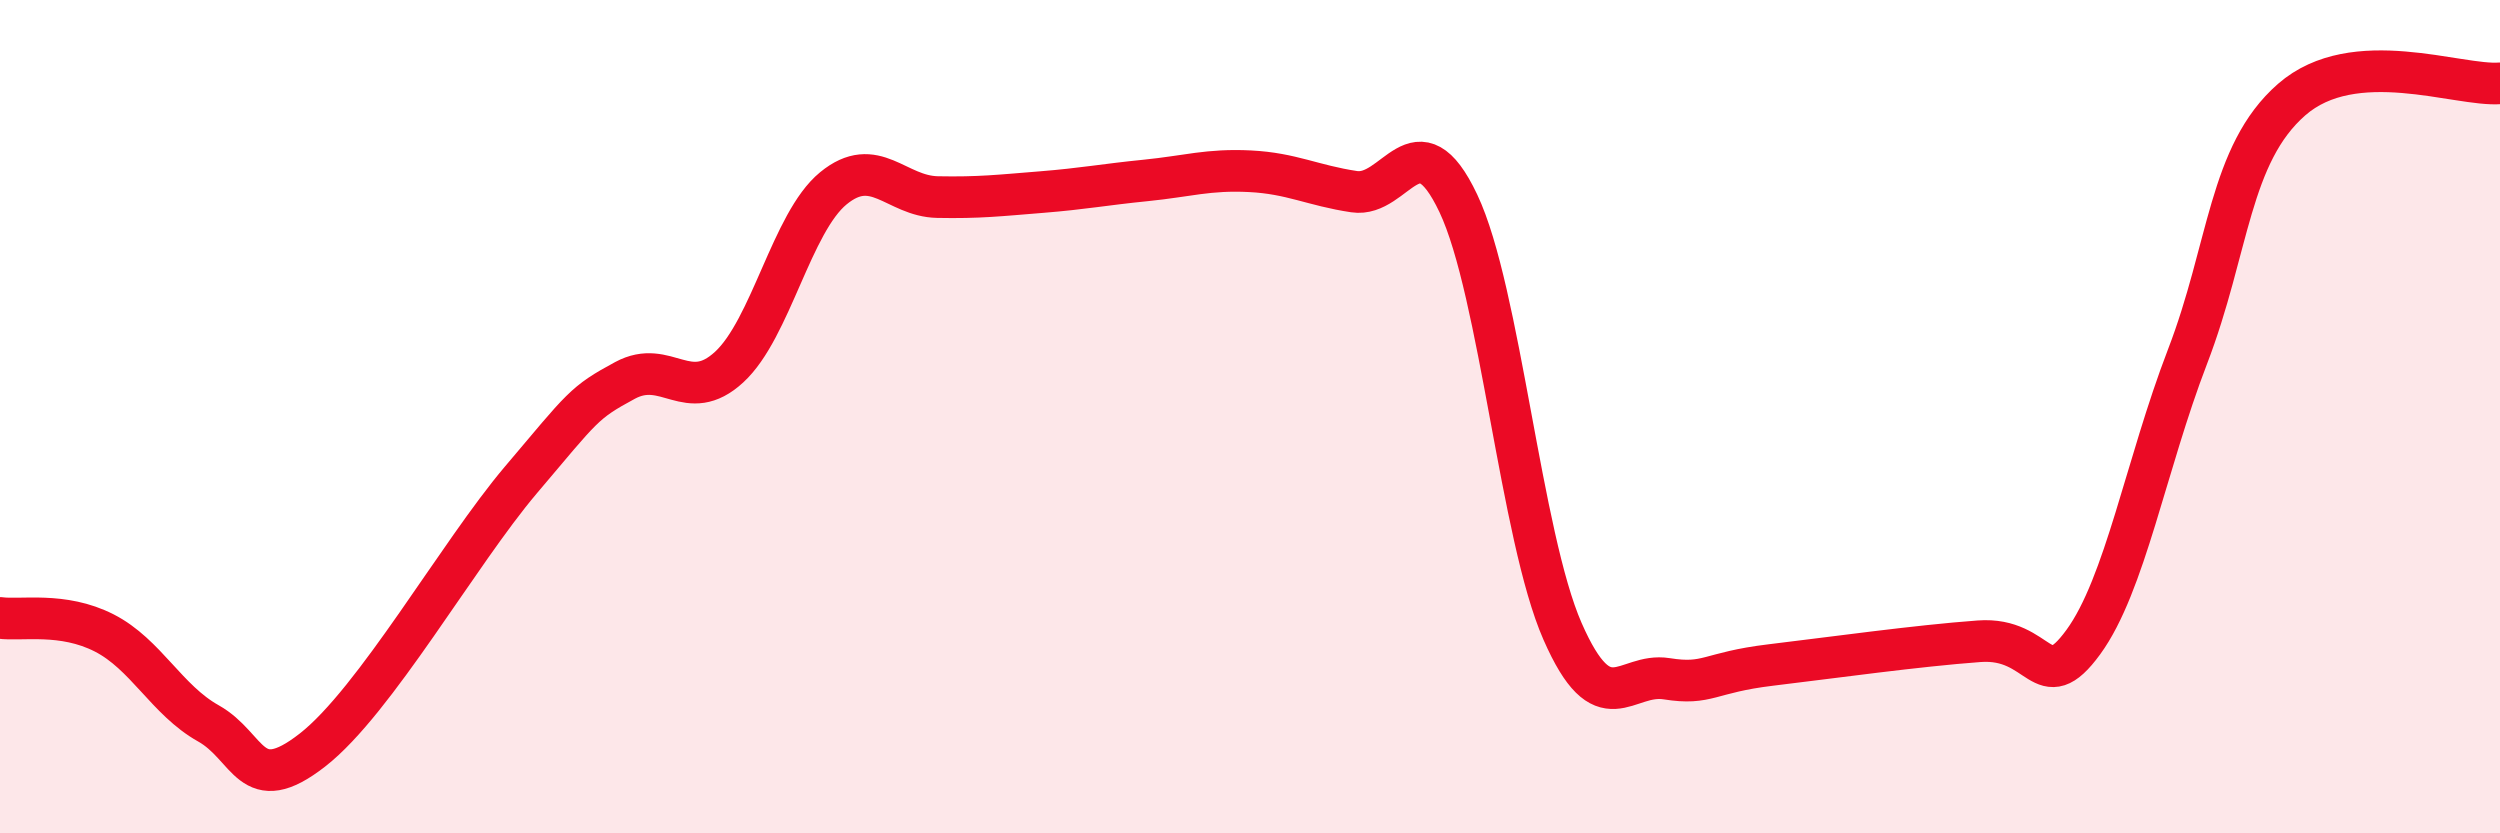
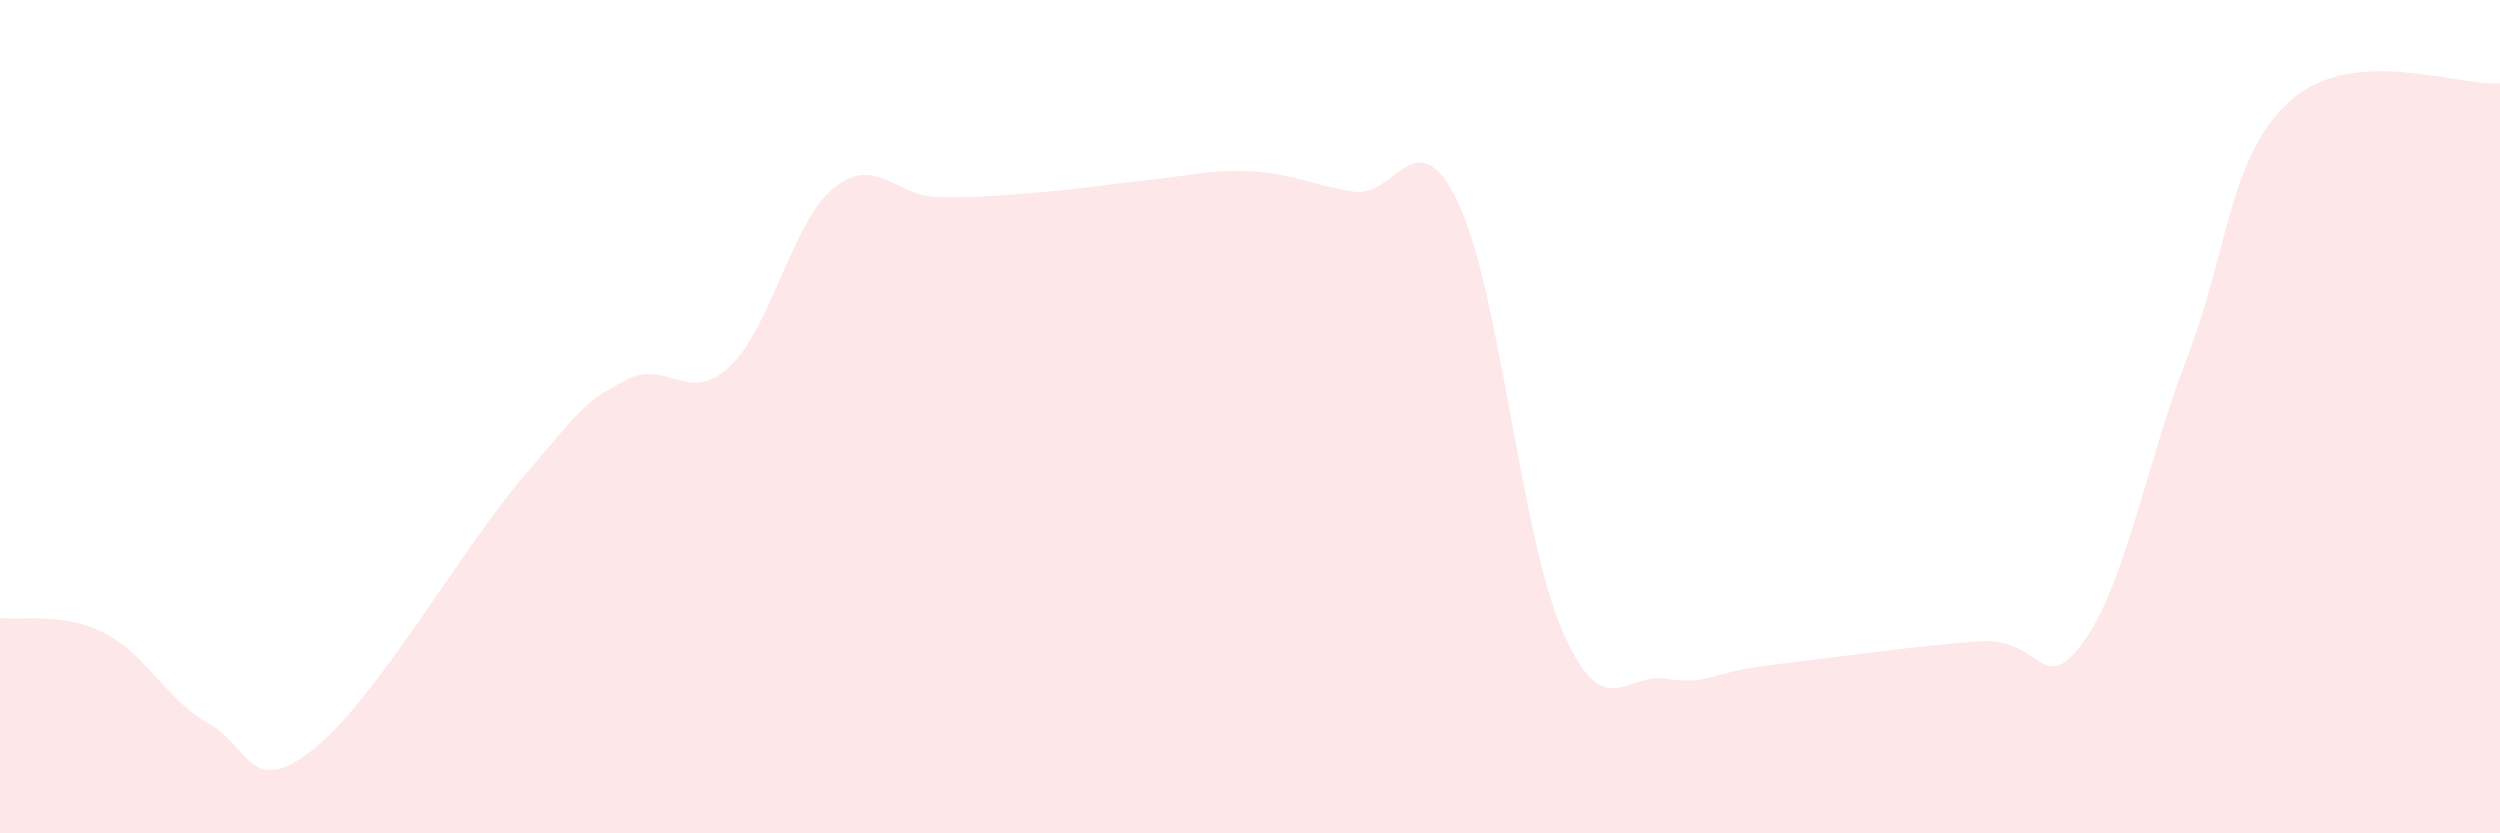
<svg xmlns="http://www.w3.org/2000/svg" width="60" height="20" viewBox="0 0 60 20">
  <path d="M 0,14.83 C 0.5,14.9 1.5,14.68 2.5,15.19 C 3.5,15.7 4,16.8 5,17.36 C 6,17.92 6,19.17 7.5,18 C 9,16.83 11,13.29 12.5,11.52 C 14,9.75 14,9.67 15,9.13 C 16,8.59 16.5,9.73 17.5,8.81 C 18.5,7.89 19,5.34 20,4.52 C 21,3.7 21.5,4.71 22.5,4.73 C 23.5,4.75 24,4.69 25,4.61 C 26,4.53 26.5,4.43 27.5,4.33 C 28.5,4.23 29,4.06 30,4.11 C 31,4.16 31.5,4.45 32.5,4.6 C 33.5,4.75 34,2.77 35,4.88 C 36,6.99 36.5,12.87 37.5,15.15 C 38.5,17.43 39,16.13 40,16.29 C 41,16.45 41,16.14 42.5,15.96 C 44,15.78 46,15.5 47.5,15.39 C 49,15.28 49,16.78 50,15.41 C 51,14.04 51.5,11.16 52.5,8.56 C 53.5,5.96 53.5,3.7 55,2.39 C 56.5,1.08 59,2.08 60,2L60 20L0 20Z" fill="#EB0A25" opacity="0.1" stroke-linecap="round" stroke-linejoin="round" />
-   <path d="M 0,14.83 C 0.5,14.9 1.5,14.68 2.5,15.19 C 3.5,15.7 4,16.8 5,17.36 C 6,17.92 6,19.17 7.5,18 C 9,16.83 11,13.29 12.5,11.52 C 14,9.75 14,9.67 15,9.13 C 16,8.59 16.5,9.73 17.5,8.81 C 18.5,7.89 19,5.34 20,4.52 C 21,3.7 21.5,4.71 22.5,4.73 C 23.5,4.75 24,4.69 25,4.61 C 26,4.53 26.5,4.43 27.5,4.33 C 28.5,4.23 29,4.06 30,4.11 C 31,4.16 31.5,4.45 32.5,4.6 C 33.5,4.75 34,2.77 35,4.88 C 36,6.99 36.5,12.87 37.5,15.15 C 38.5,17.43 39,16.13 40,16.29 C 41,16.45 41,16.14 42.5,15.96 C 44,15.78 46,15.5 47.5,15.39 C 49,15.28 49,16.78 50,15.41 C 51,14.04 51.5,11.16 52.5,8.56 C 53.5,5.96 53.5,3.7 55,2.39 C 56.5,1.08 59,2.08 60,2" stroke="#EB0A25" stroke-width="1" fill="none" stroke-linecap="round" stroke-linejoin="round" />
</svg>